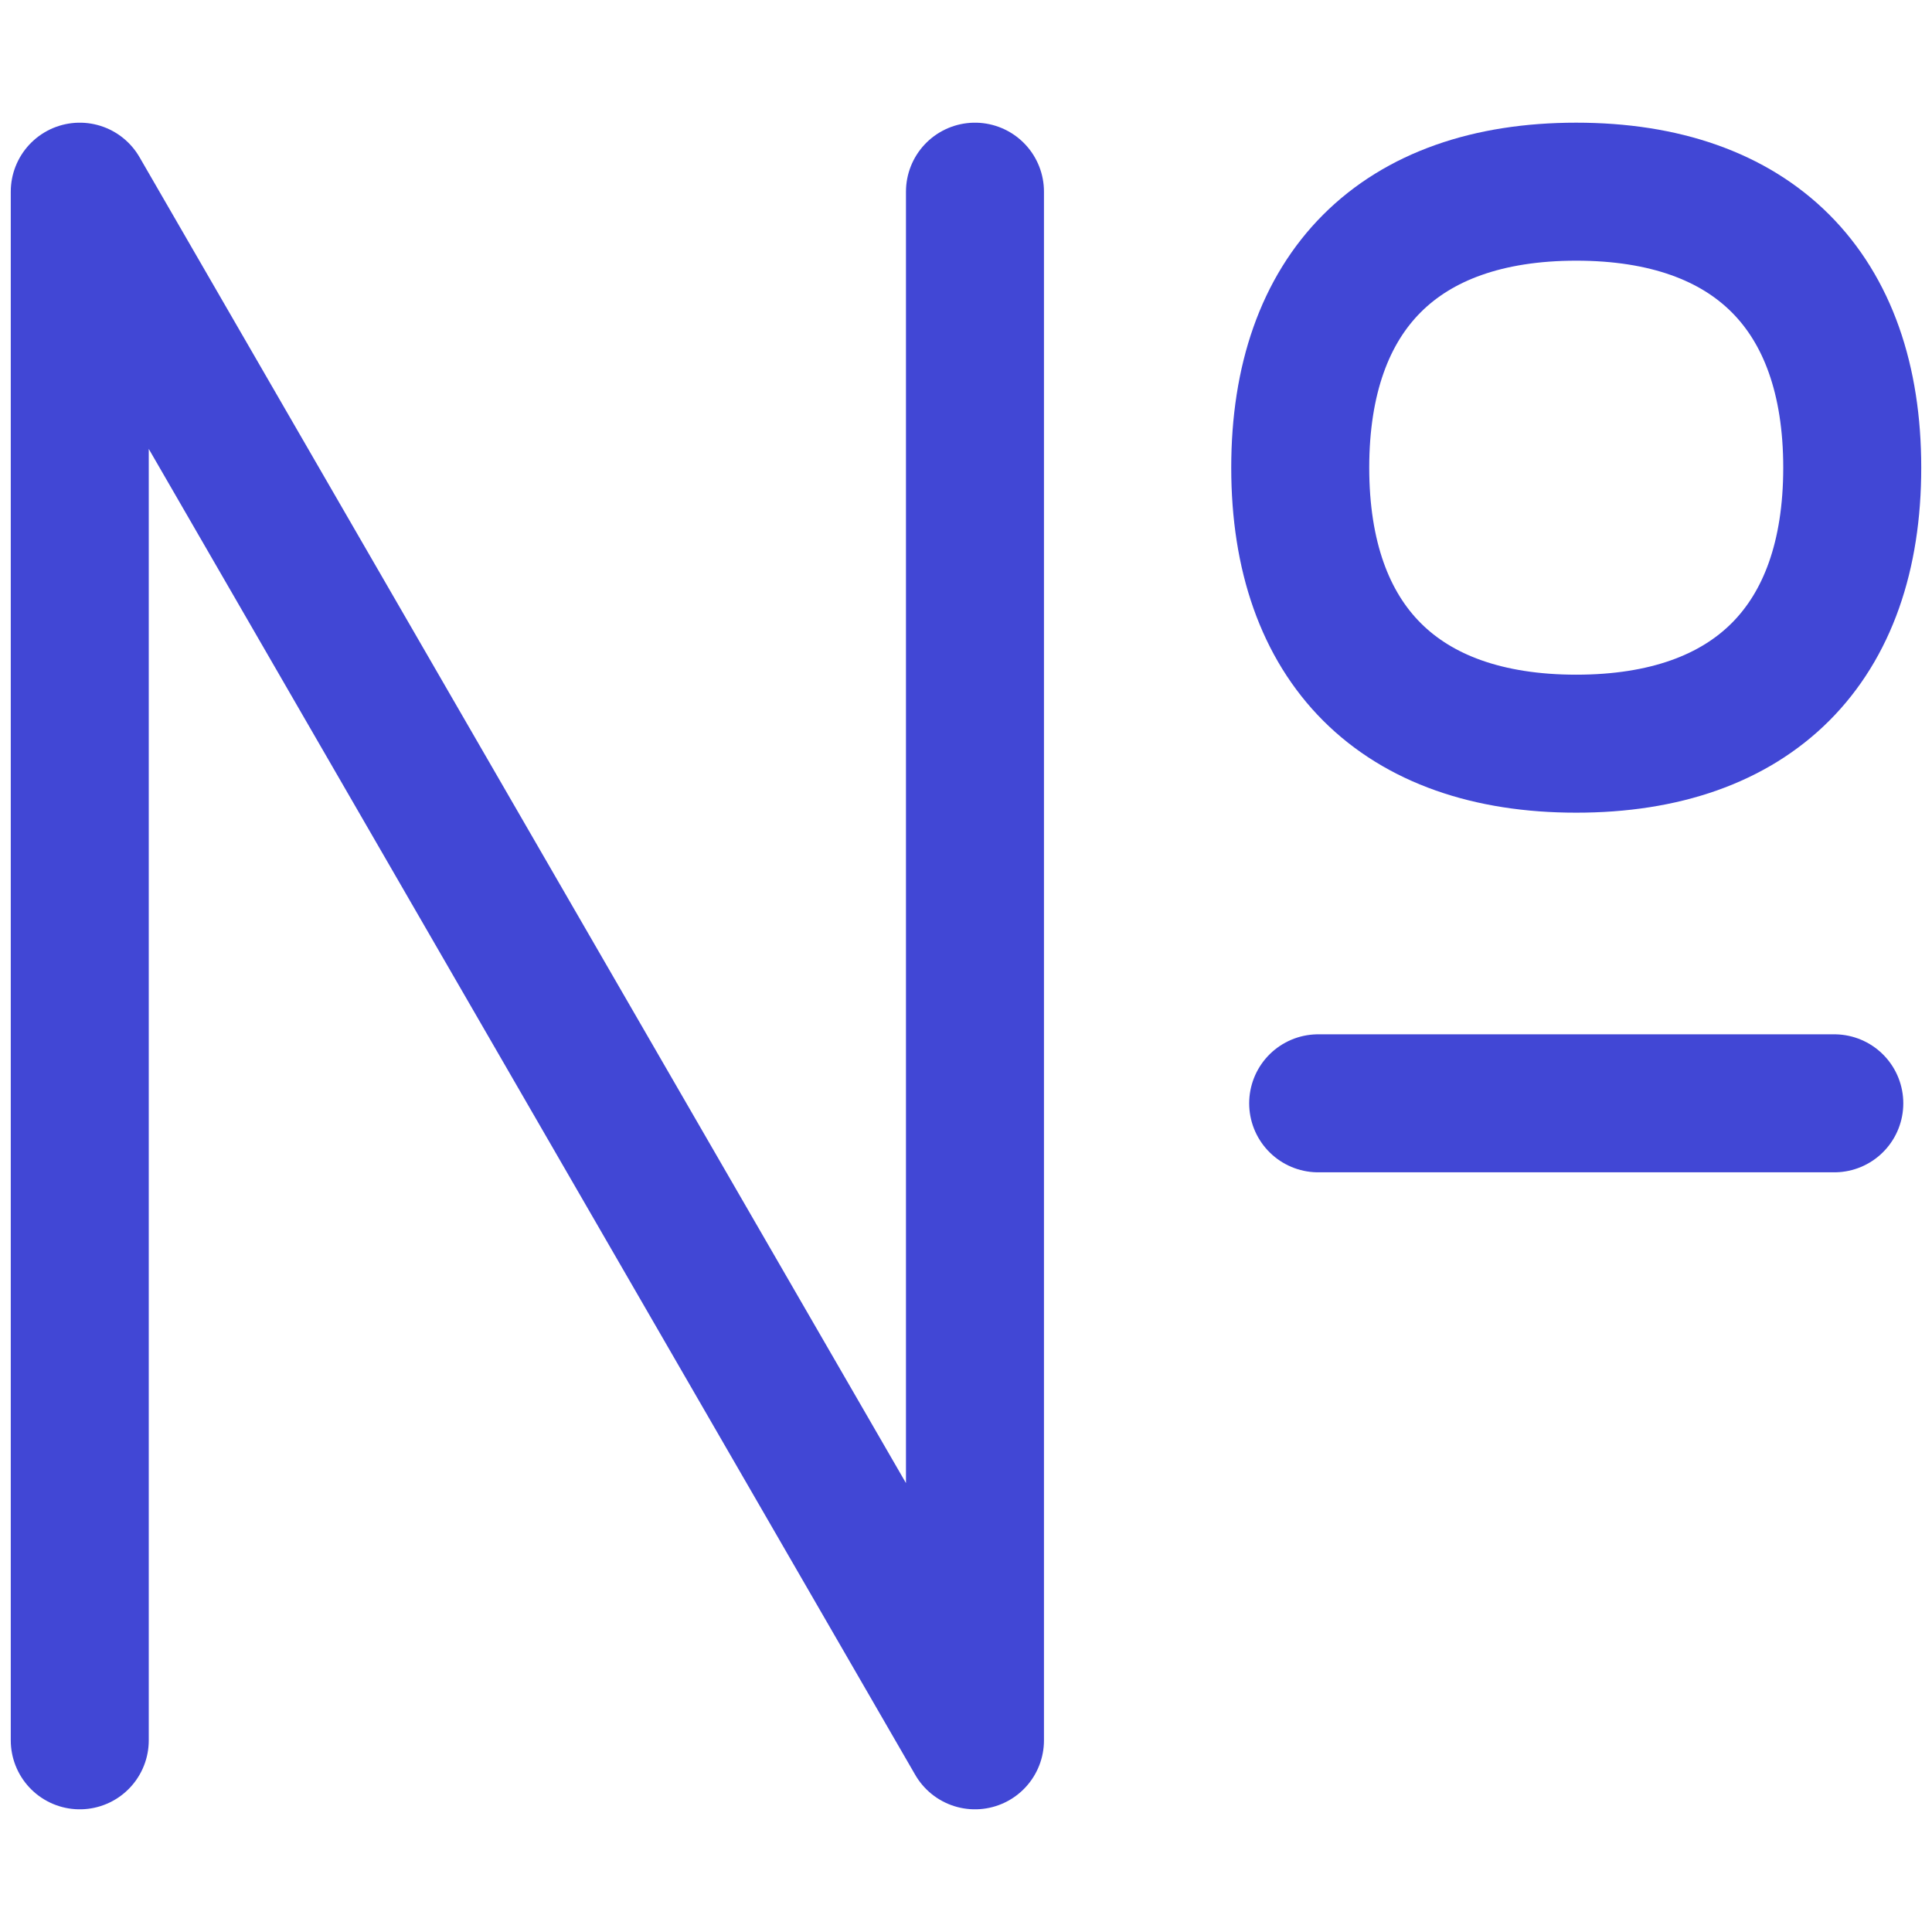
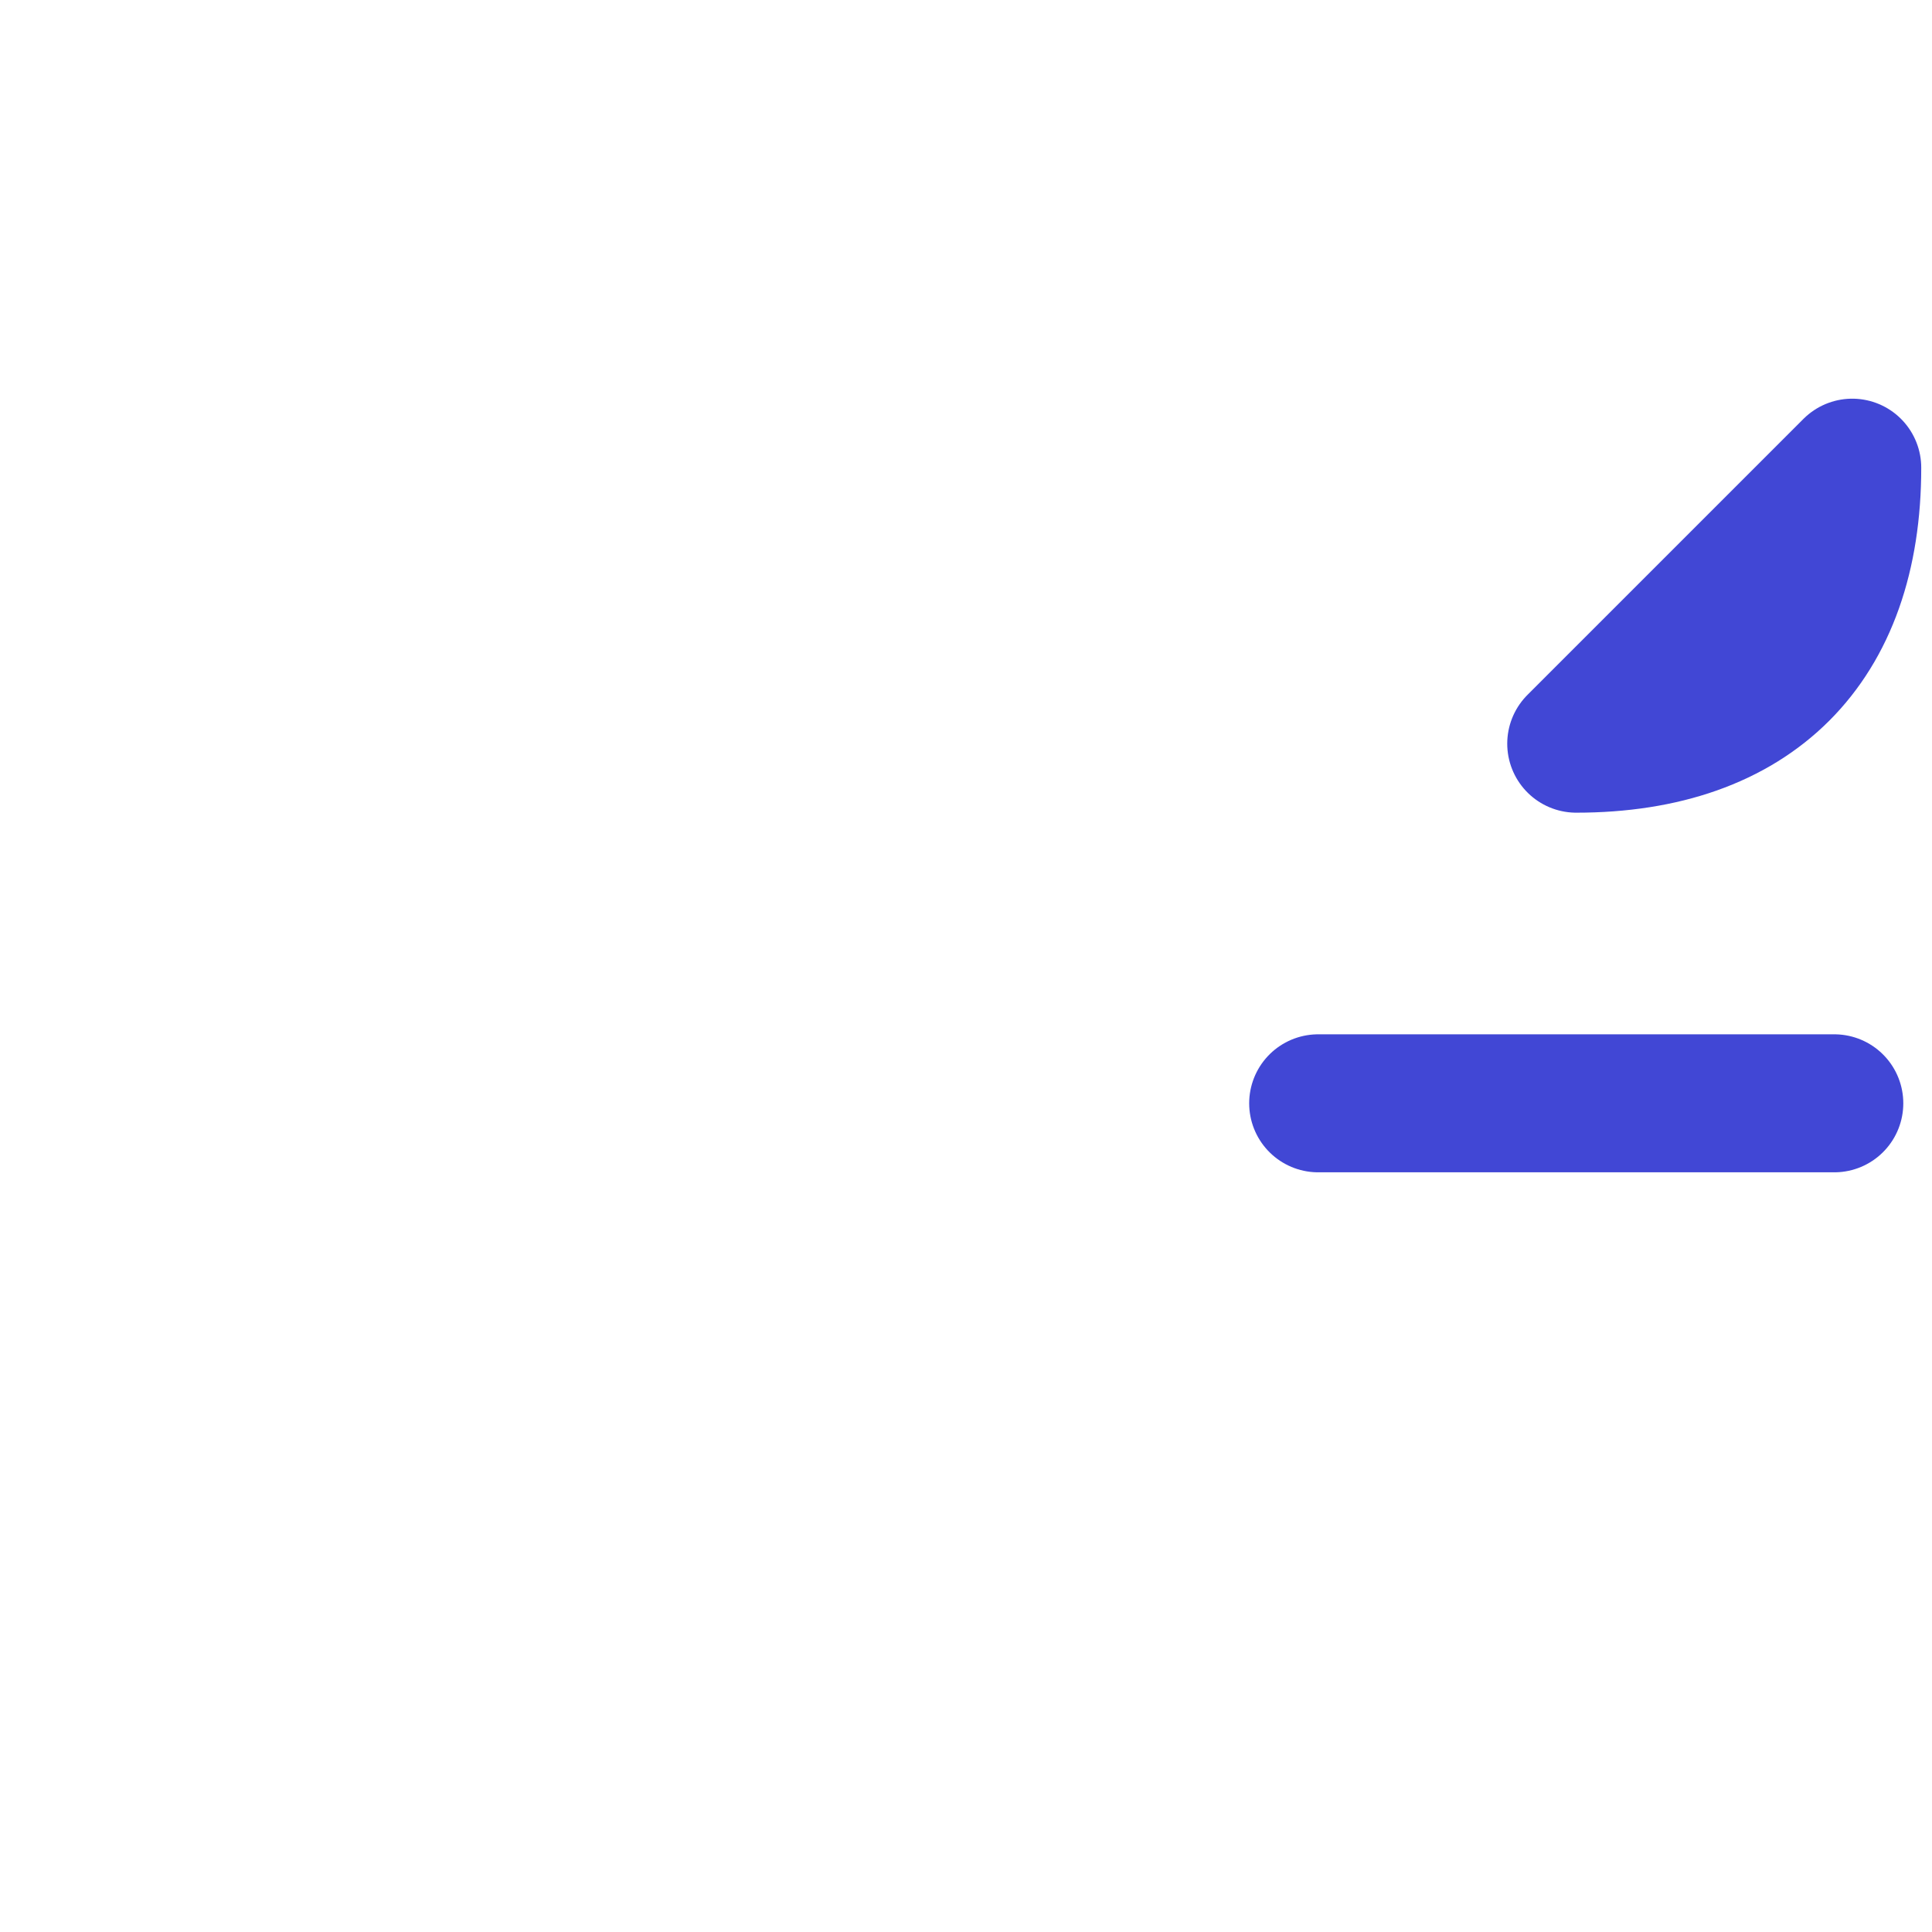
<svg xmlns="http://www.w3.org/2000/svg" fill="none" viewBox="0 0 14 14" id="Number-Sign--Streamline-Flex">
  <desc>
    Number Sign Streamline Icon: https://streamlinehq.com
  </desc>
  <g id="number-sign--number-sign-text-formatting-numeral">
-     <path id="Vector 1" stroke="#4147d5" stroke-linecap="round" stroke-linejoin="round" d="M0.578 12.611V1.389L7.065 12.611V1.389" stroke-width="1" />
    <path id="Vector 3313" stroke="#4147d5" stroke-linecap="round" stroke-linejoin="round" d="M9.552 7.995h3.74" stroke-width="1" />
-     <path id="Vector" stroke="#4147d5" stroke-linecap="round" stroke-linejoin="round" d="M11.422 5.389c1.28 0 2 -0.72 2 -2s-0.72 -2 -2 -2 -2 0.72 -2 2 0.72 2 2 2Z" stroke-width="1" />
+     <path id="Vector" stroke="#4147d5" stroke-linecap="round" stroke-linejoin="round" d="M11.422 5.389c1.28 0 2 -0.72 2 -2Z" stroke-width="1" />
  </g>
</svg>